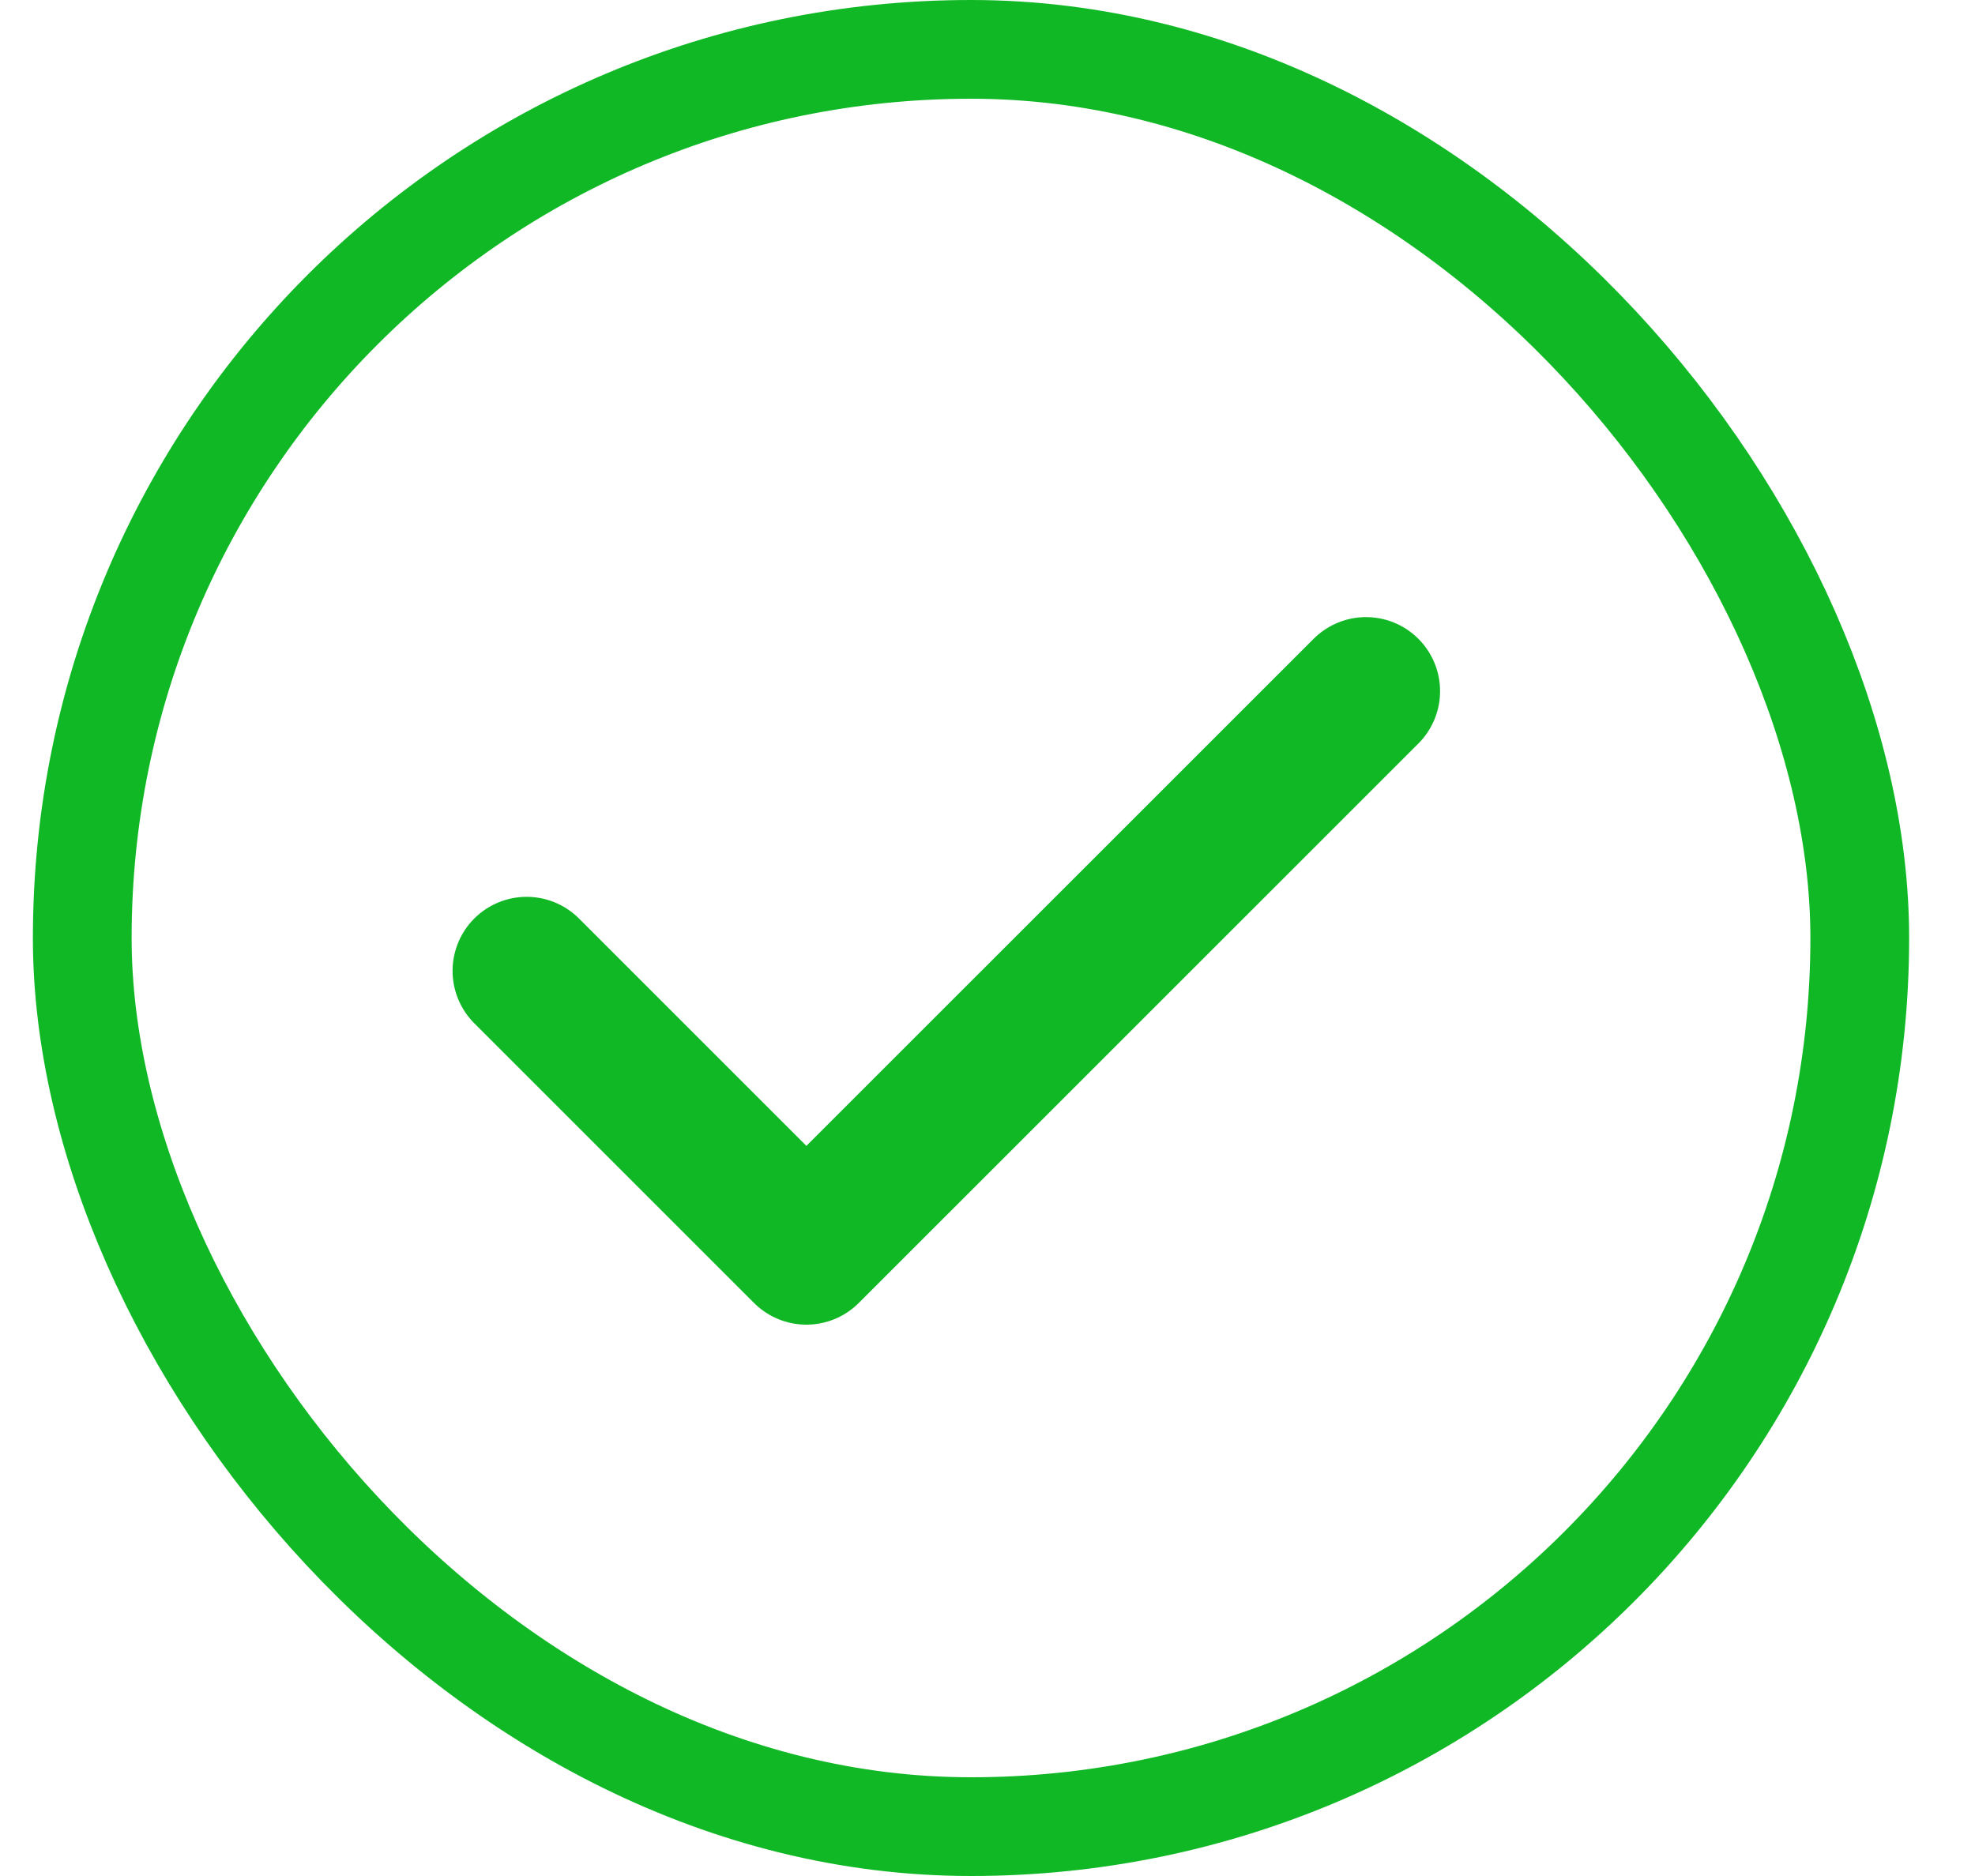
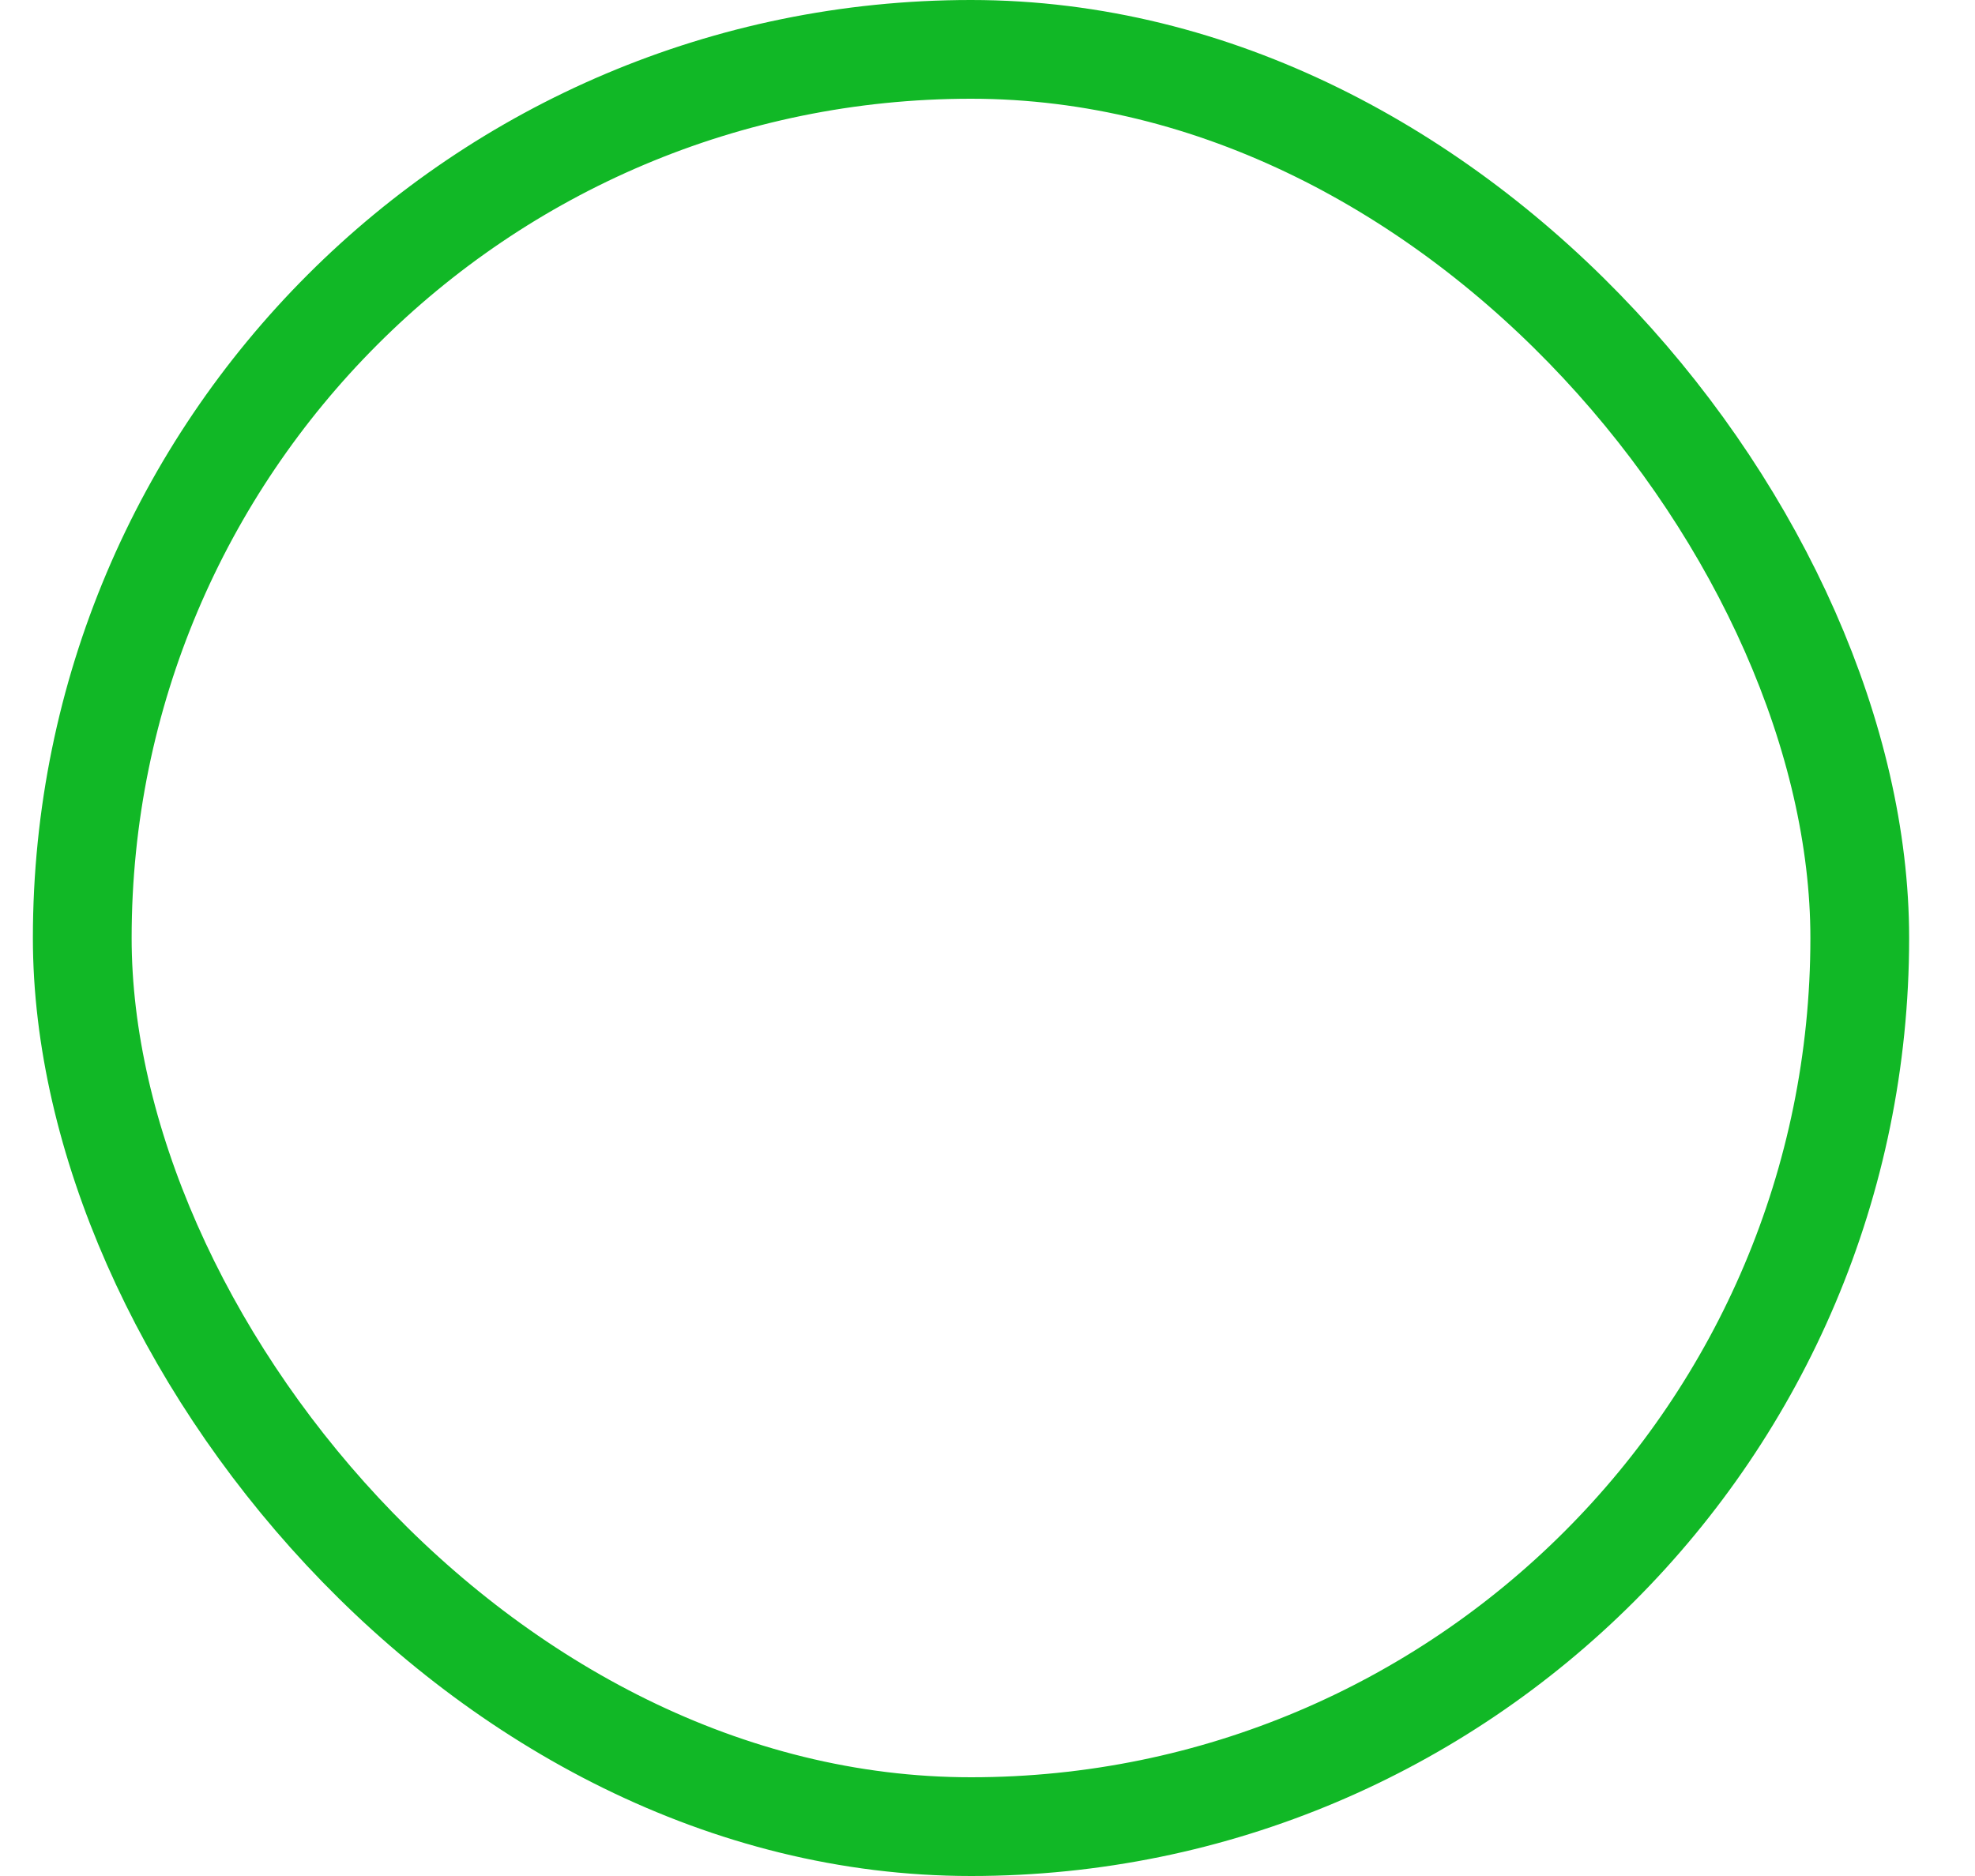
<svg xmlns="http://www.w3.org/2000/svg" width="20" height="19" viewBox="0 0 20 19" fill="none">
  <rect x="0.833" y="0.5" width="18" height="18" rx="9" stroke="#11B826" />
-   <path d="M13.833 7L8.166 12.666L5.333 9.833" stroke="#11B826" stroke-width="1.5" stroke-linecap="round" stroke-linejoin="round" />
</svg>